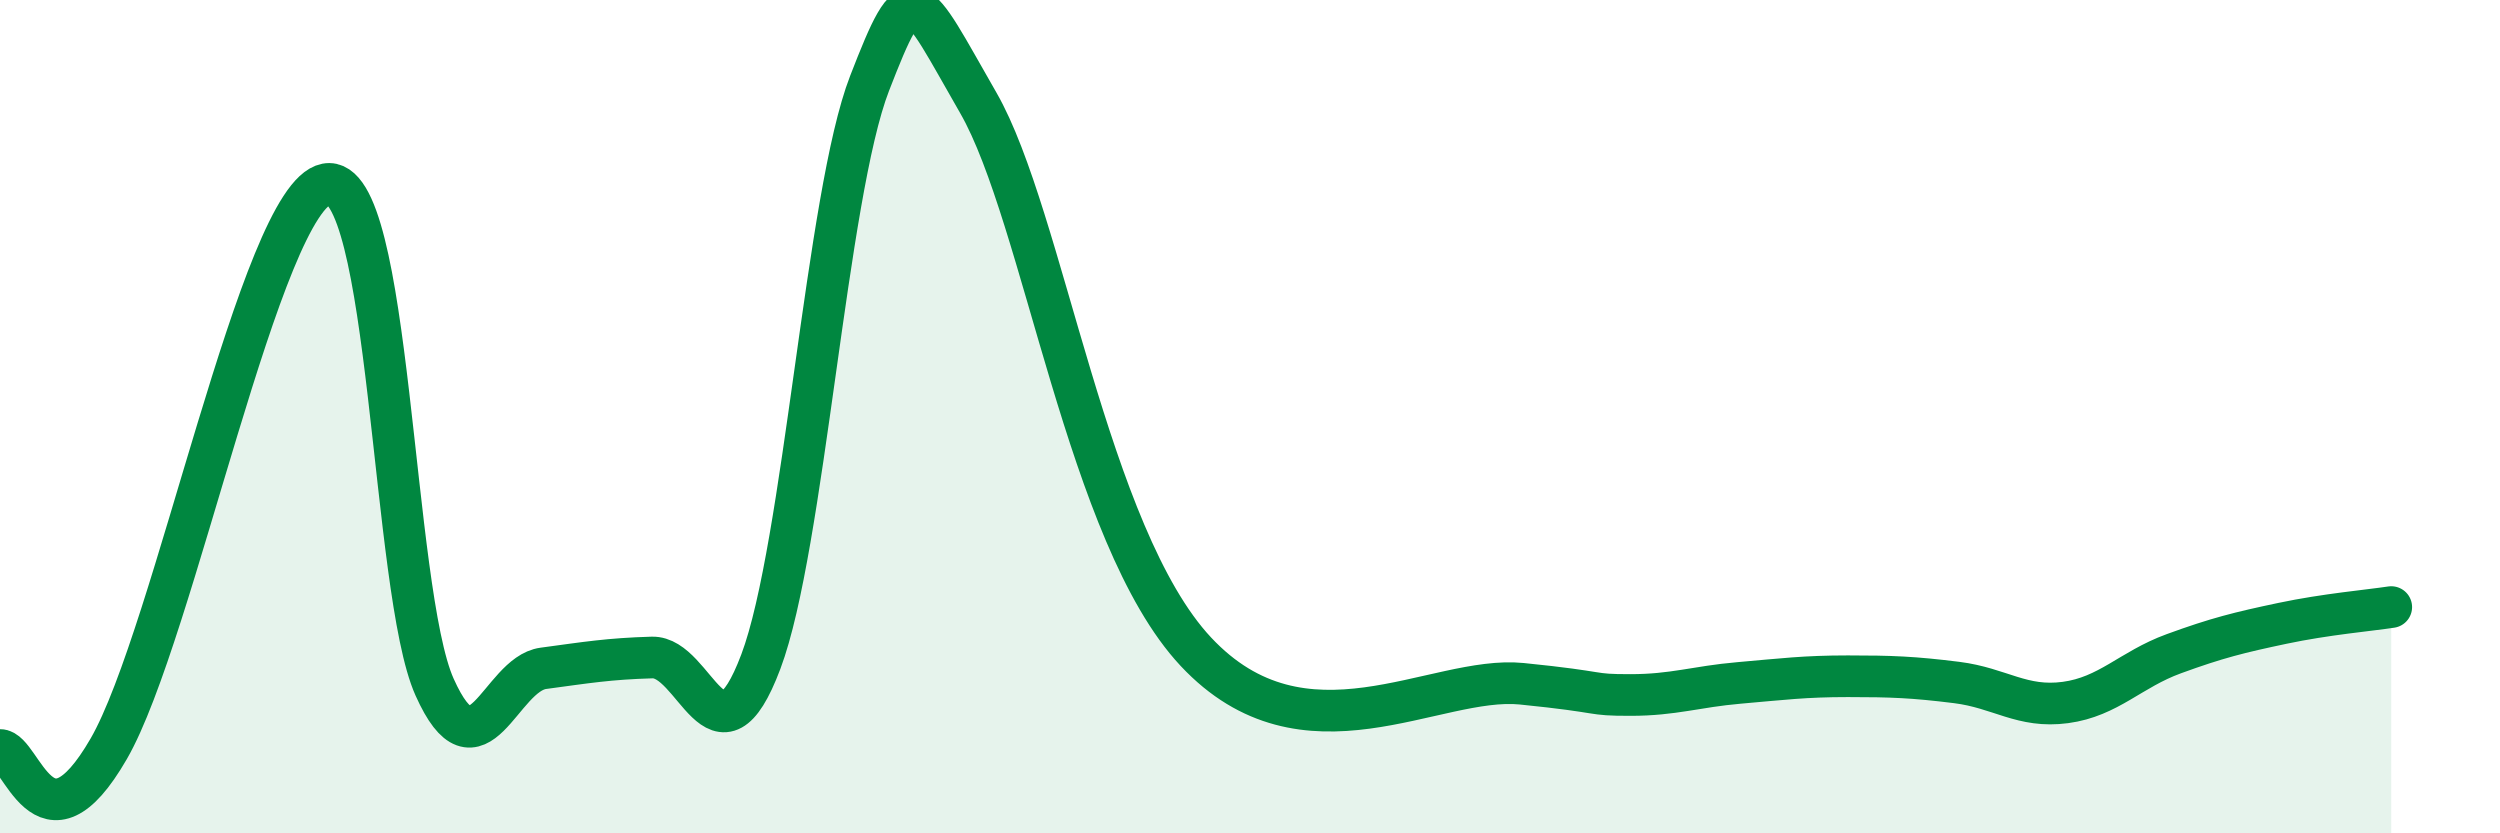
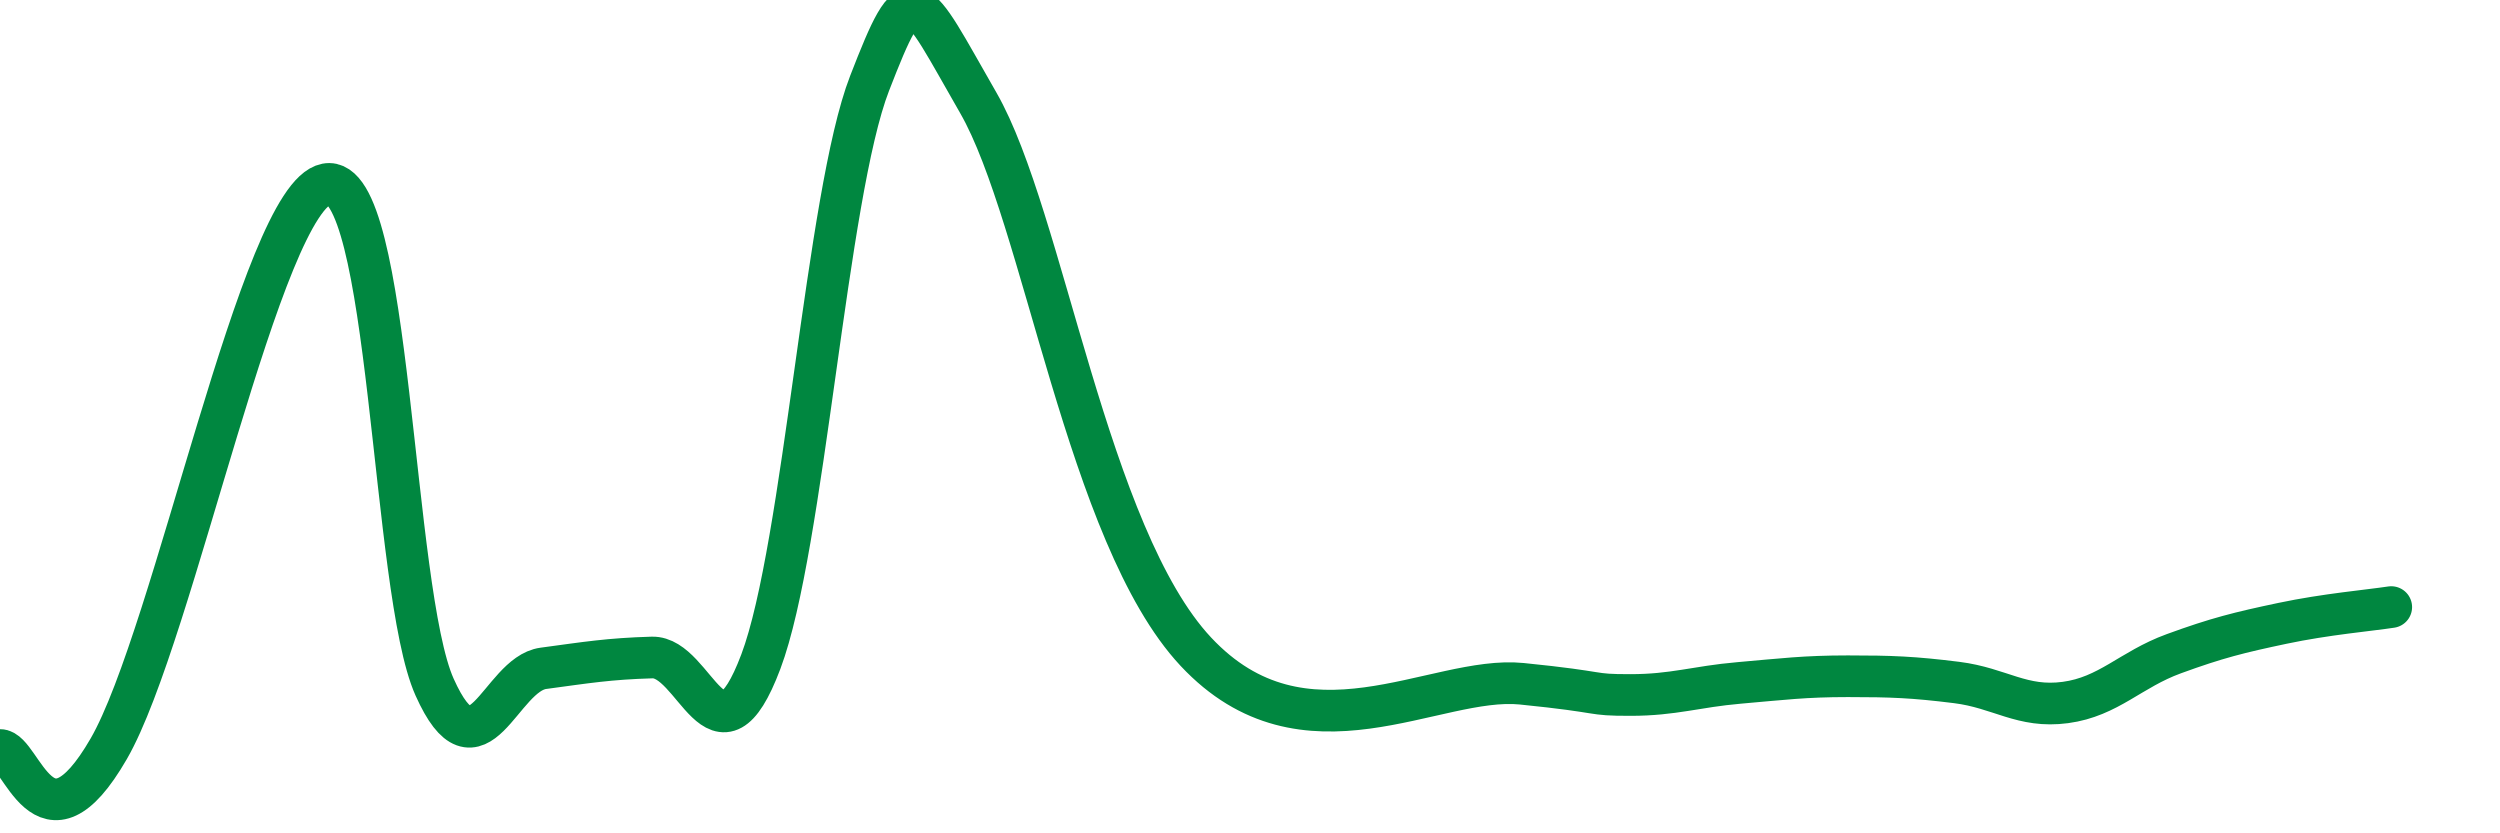
<svg xmlns="http://www.w3.org/2000/svg" width="60" height="20" viewBox="0 0 60 20">
-   <path d="M 0,18 C 0.52,17.99 1.04,20.69 2.61,17.97 C 4.18,15.25 6.27,4.72 7.83,4.42 C 9.39,4.12 9.39,14.17 10.43,16.49 C 11.47,18.81 12,16.18 13.04,16.04 C 14.08,15.9 14.61,15.81 15.65,15.78 C 16.69,15.75 17.22,18.64 18.26,15.88 C 19.3,13.12 19.83,4.68 20.87,2 C 21.91,-0.68 21.91,-0.26 23.48,2.47 C 25.05,5.2 26.09,12.85 28.7,15.64 C 31.31,18.43 34.43,16.2 36.52,16.41 C 38.61,16.62 38.09,16.68 39.13,16.68 C 40.17,16.68 40.7,16.48 41.74,16.39 C 42.78,16.3 43.31,16.23 44.35,16.23 C 45.39,16.23 45.92,16.25 46.96,16.38 C 48,16.51 48.53,17 49.57,16.86 C 50.61,16.72 51.13,16.07 52.17,15.69 C 53.21,15.31 53.74,15.18 54.78,14.96 C 55.82,14.74 56.87,14.65 57.39,14.57L57.39 20L0 20Z" fill="#008740" opacity="0.1" stroke-linecap="round" stroke-linejoin="round" />
  <path d="M 0,18 C 0.52,17.99 1.04,20.69 2.61,17.97 C 4.18,15.25 6.27,4.72 7.83,4.42 C 9.39,4.12 9.39,14.17 10.43,16.49 C 11.47,18.81 12,16.18 13.04,16.04 C 14.08,15.9 14.61,15.81 15.65,15.78 C 16.69,15.75 17.22,18.64 18.26,15.88 C 19.3,13.12 19.83,4.68 20.87,2 C 21.91,-0.68 21.91,-0.26 23.48,2.47 C 25.05,5.2 26.09,12.85 28.7,15.64 C 31.31,18.43 34.43,16.2 36.52,16.41 C 38.61,16.62 38.09,16.68 39.13,16.68 C 40.17,16.68 40.7,16.48 41.74,16.39 C 42.78,16.3 43.31,16.23 44.35,16.23 C 45.39,16.23 45.92,16.25 46.96,16.38 C 48,16.51 48.53,17 49.57,16.86 C 50.61,16.72 51.13,16.07 52.17,15.69 C 53.21,15.31 53.74,15.18 54.78,14.96 C 55.82,14.74 56.87,14.65 57.39,14.57" stroke="#008740" stroke-width="1" fill="none" stroke-linecap="round" stroke-linejoin="round" />
</svg>